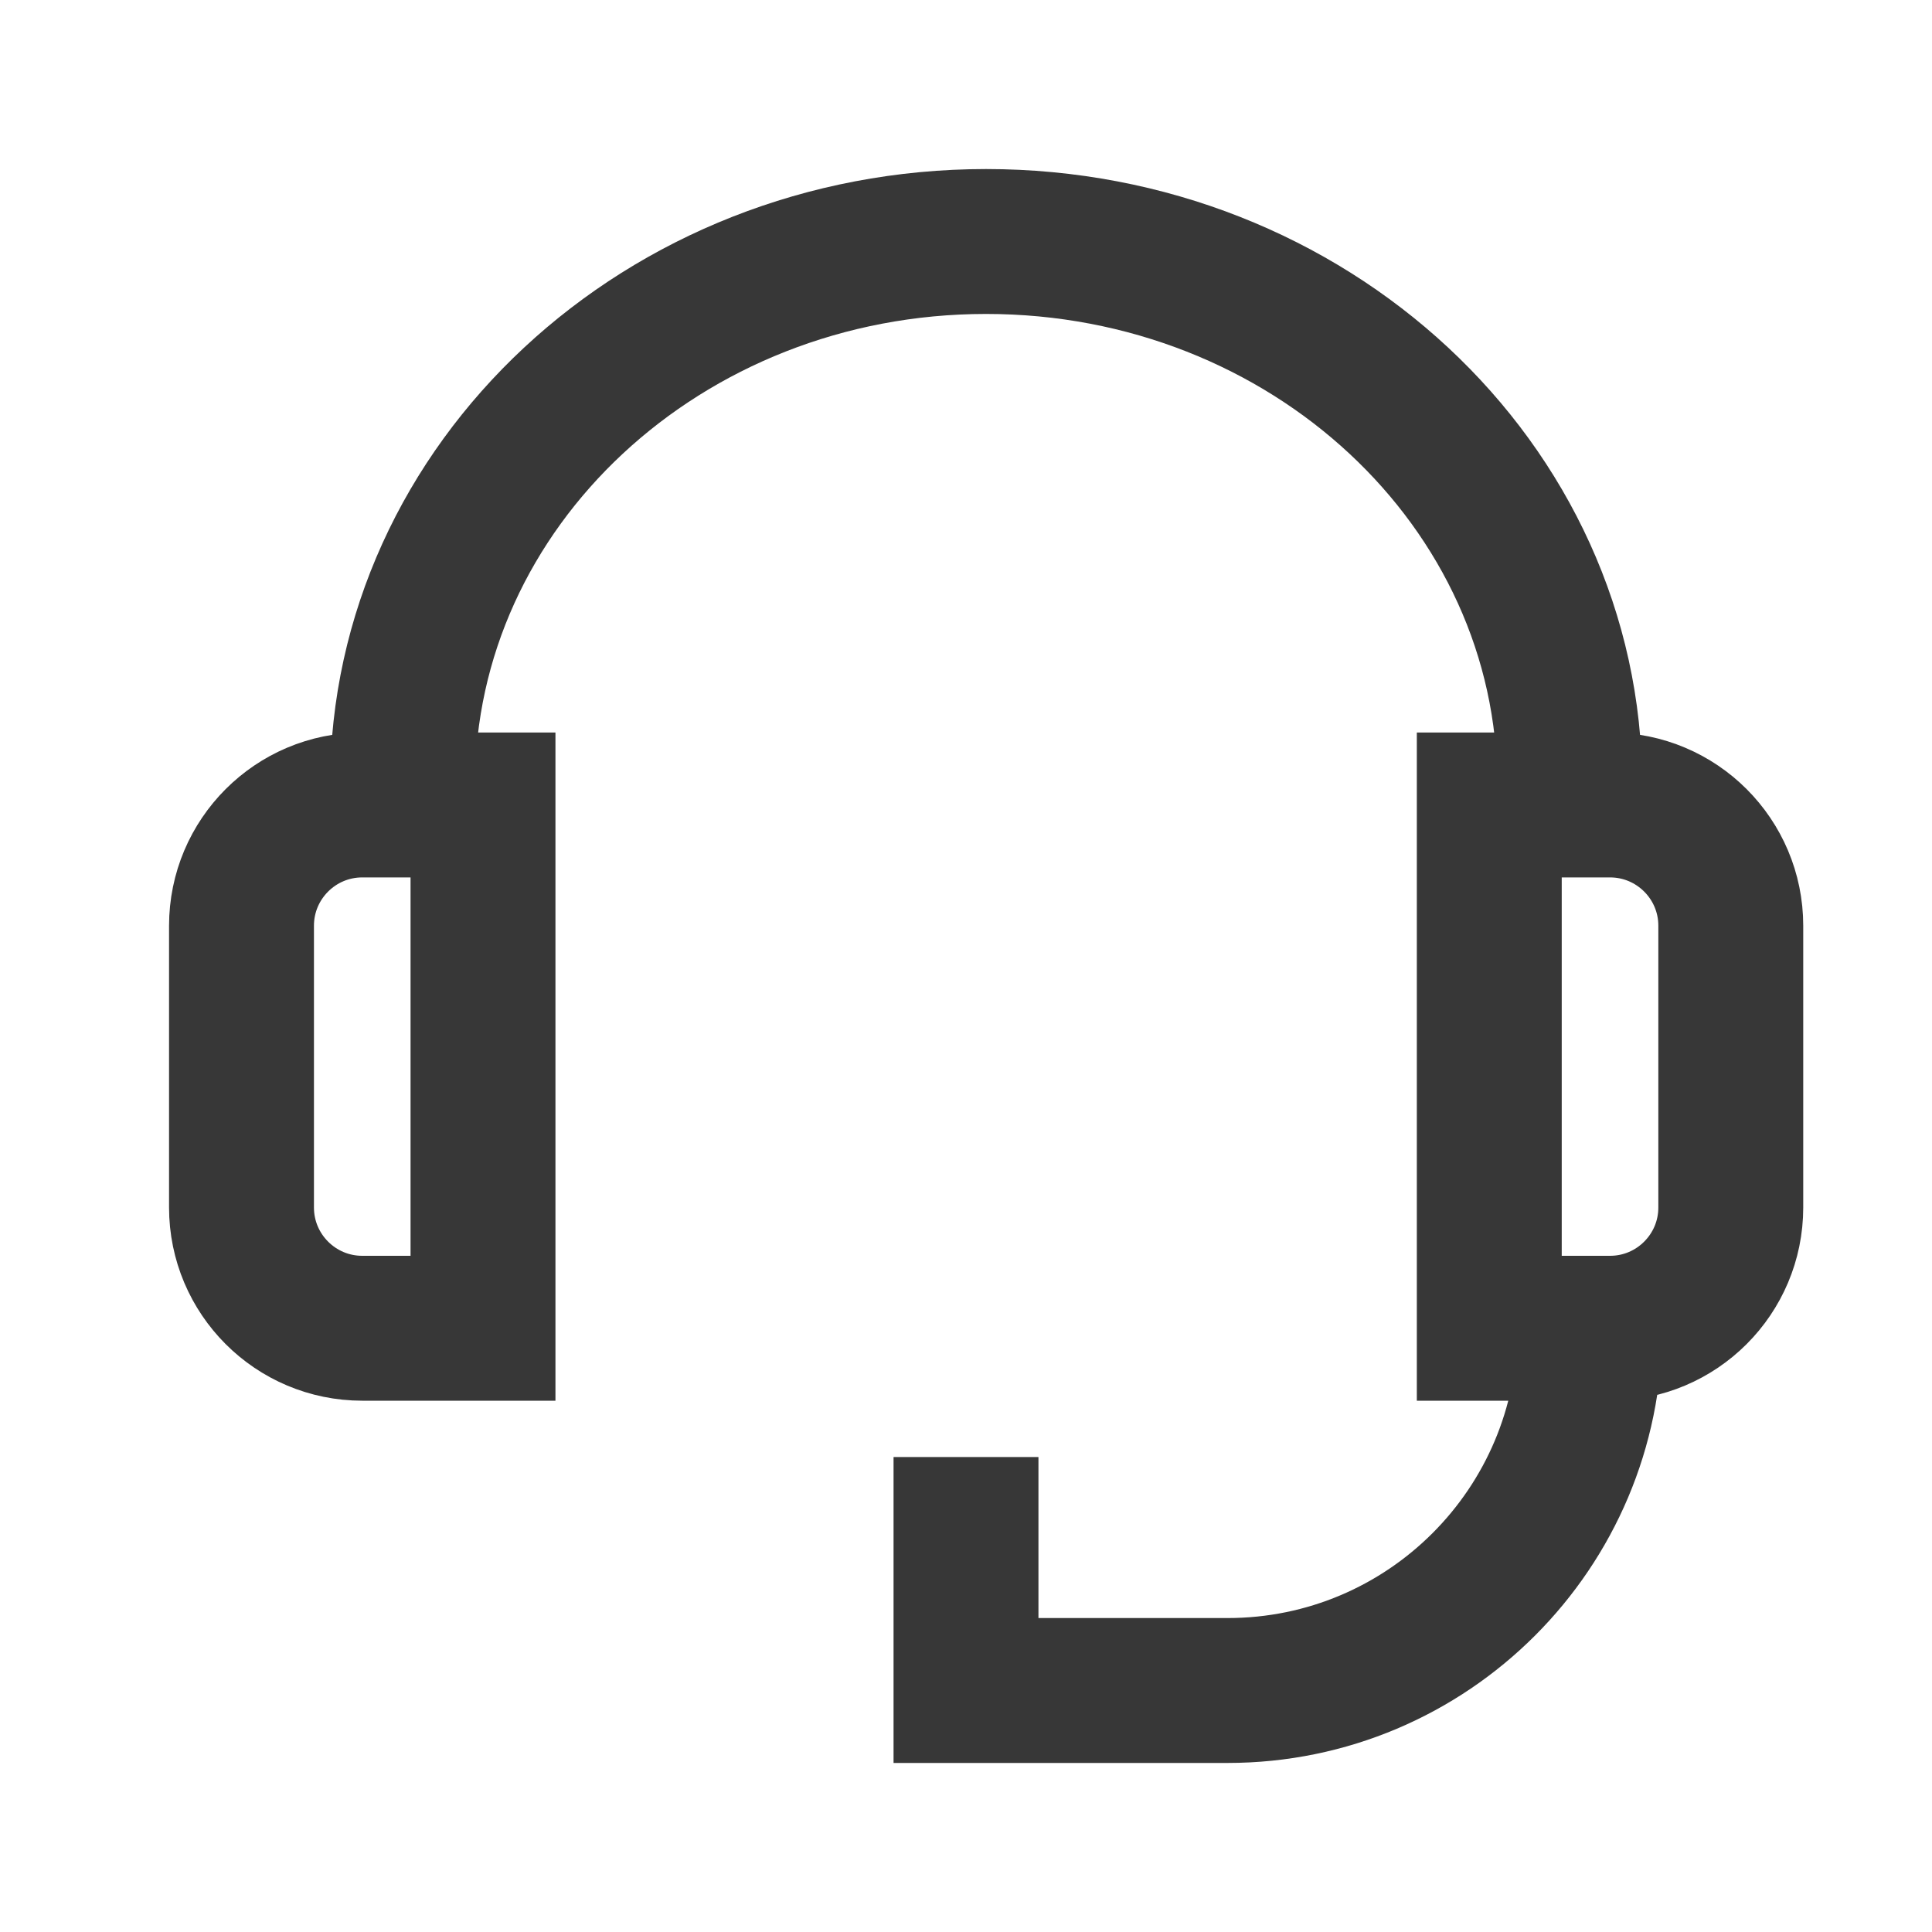
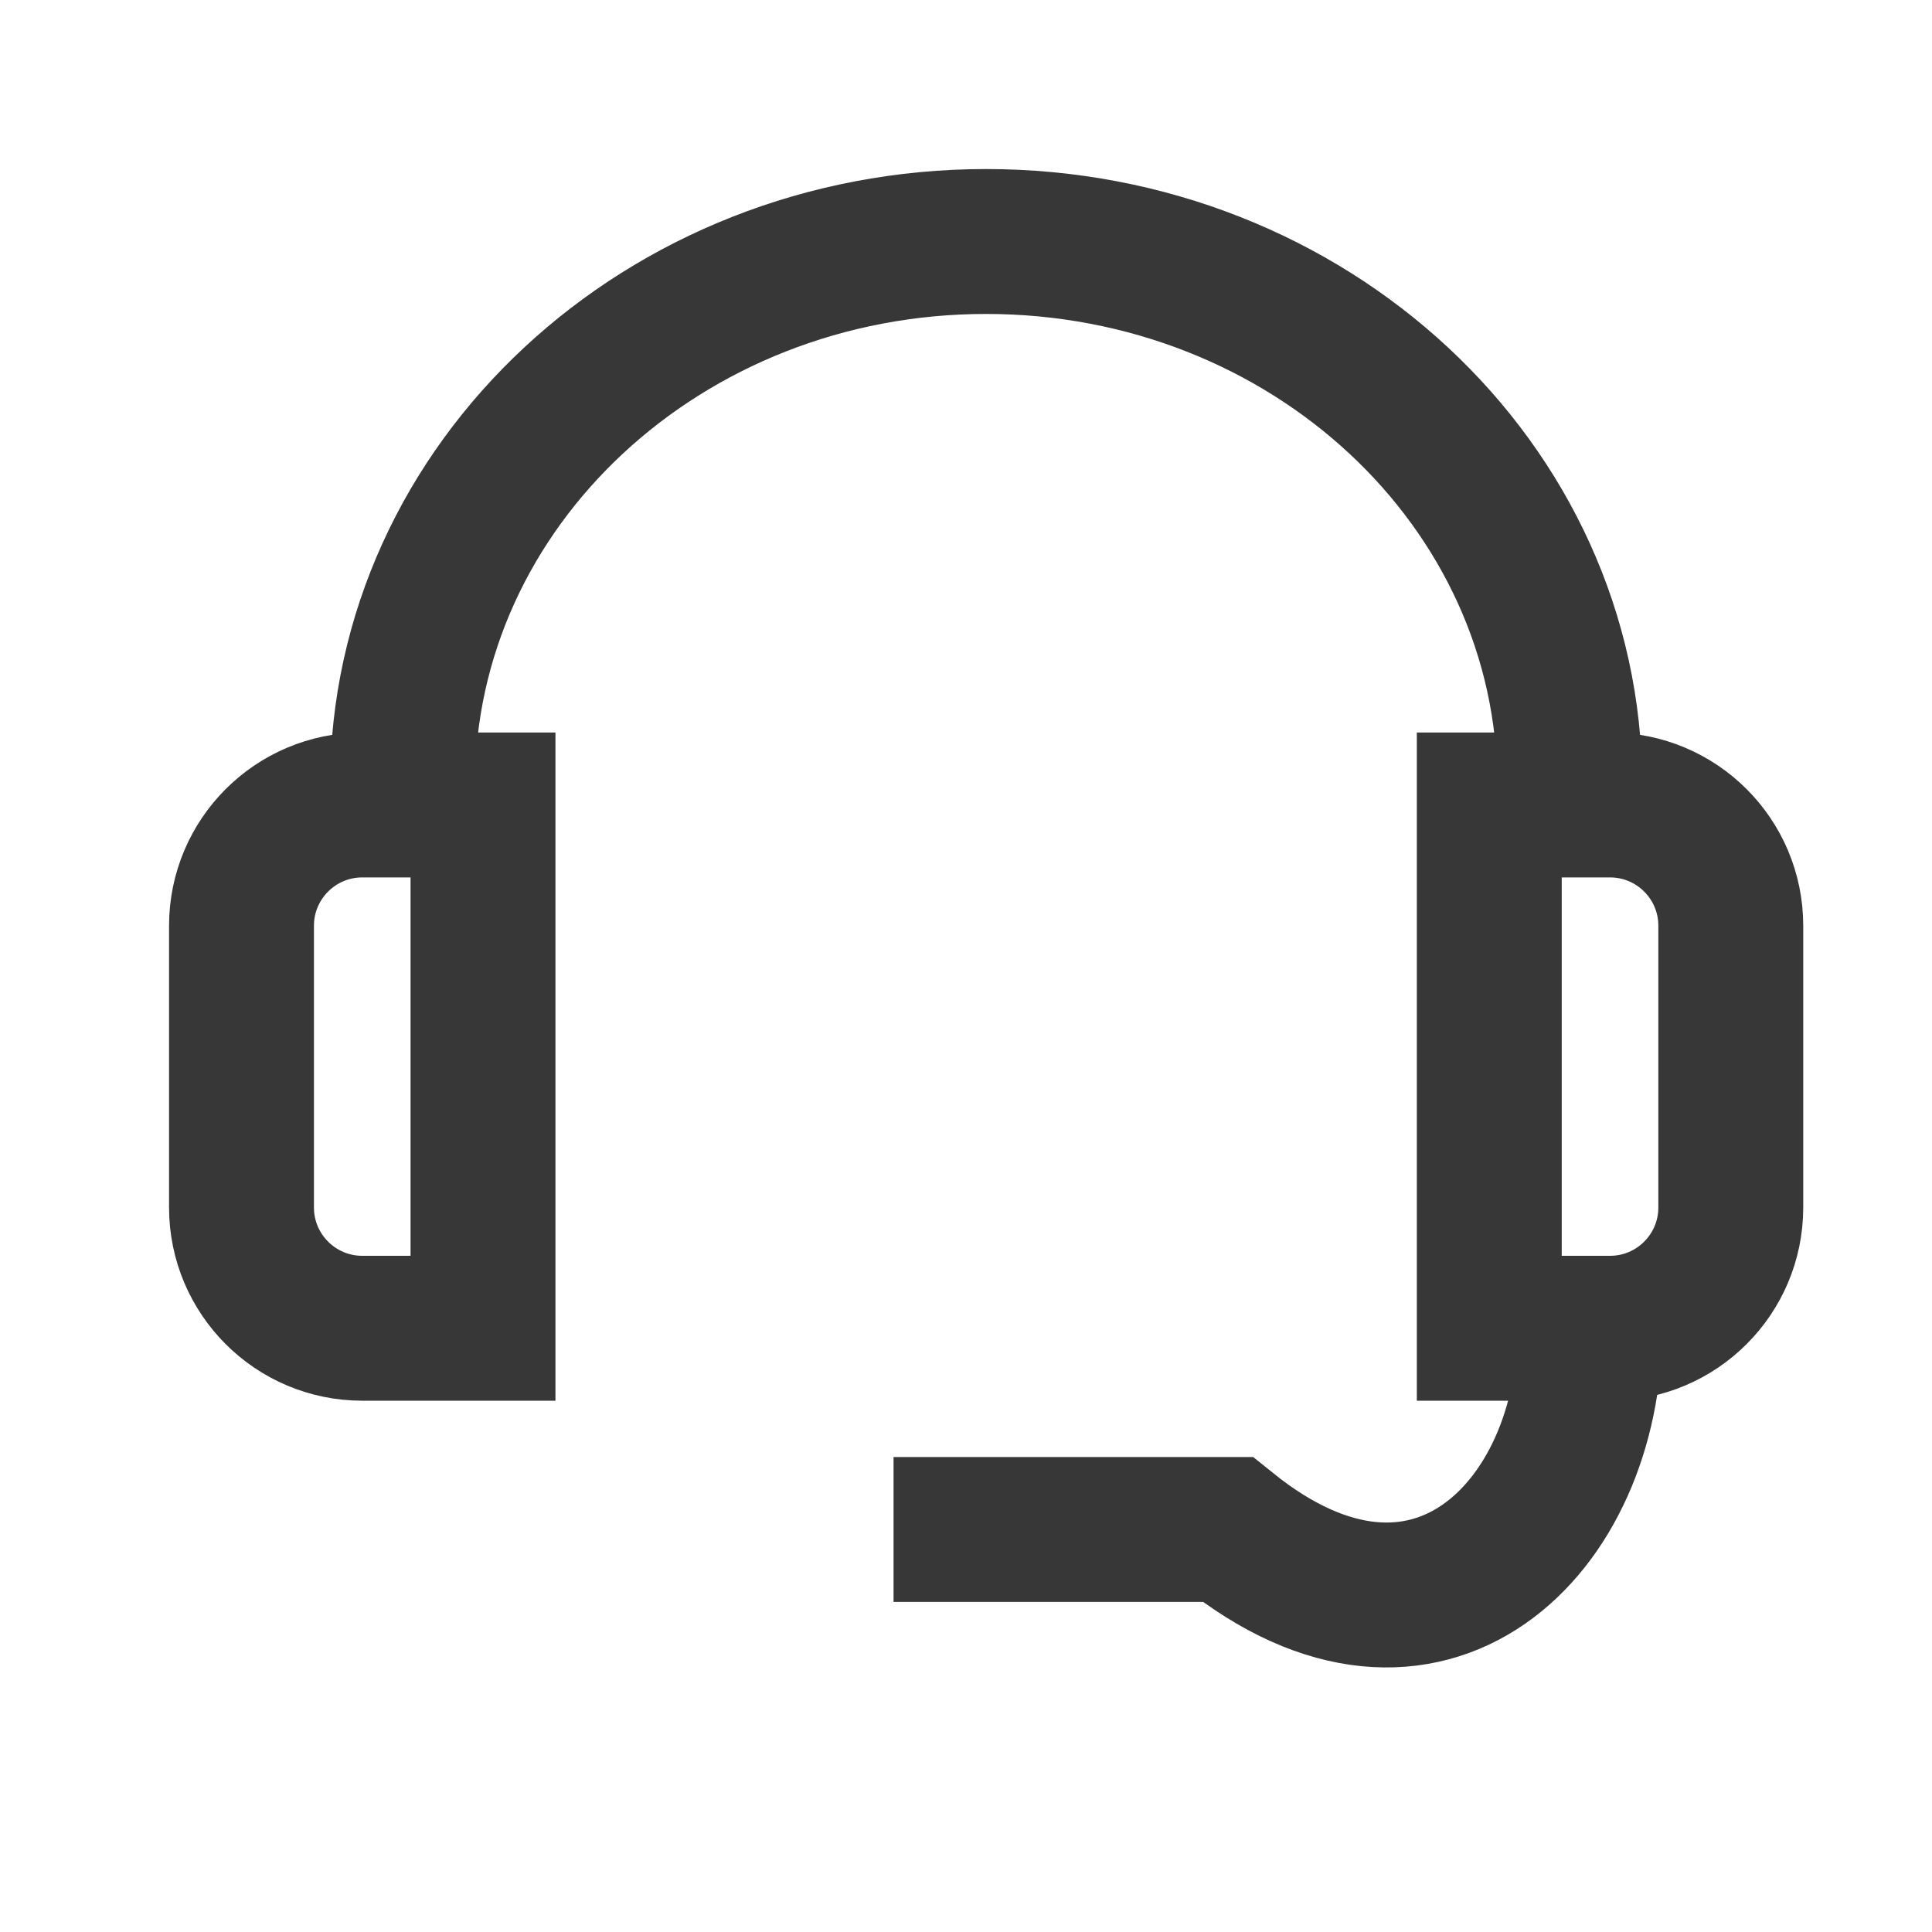
<svg xmlns="http://www.w3.org/2000/svg" width="20" height="20" viewBox="0 0 20 20" fill="none">
-   <path d="M4.167 8.333V8.125C4.167 5.018 6.872 2.5 10.208 2.5C13.545 2.5 16.25 5.018 16.25 8.125V8.333M10 15.833V17.5H12.708C14.779 17.5 16.458 15.821 16.458 13.75M3.75 8.333H5V13.75H3.75C3.06 13.75 2.5 13.19 2.5 12.5V9.583C2.5 8.893 3.06 8.333 3.75 8.333ZM15.417 8.333H16.667C17.357 8.333 17.917 8.893 17.917 9.583V12.5C17.917 13.19 17.357 13.75 16.667 13.75H15.417V8.333Z" stroke="#373737" stroke-width="1.5" stroke-linecap="square" />
+   <path d="M4.167 8.333V8.125C4.167 5.018 6.872 2.5 10.208 2.5C13.545 2.5 16.25 5.018 16.25 8.125V8.333M10 15.833H12.708C14.779 17.5 16.458 15.821 16.458 13.75M3.75 8.333H5V13.75H3.75C3.06 13.75 2.5 13.19 2.5 12.5V9.583C2.5 8.893 3.06 8.333 3.75 8.333ZM15.417 8.333H16.667C17.357 8.333 17.917 8.893 17.917 9.583V12.5C17.917 13.19 17.357 13.75 16.667 13.75H15.417V8.333Z" stroke="#373737" stroke-width="1.5" stroke-linecap="square" />
</svg>